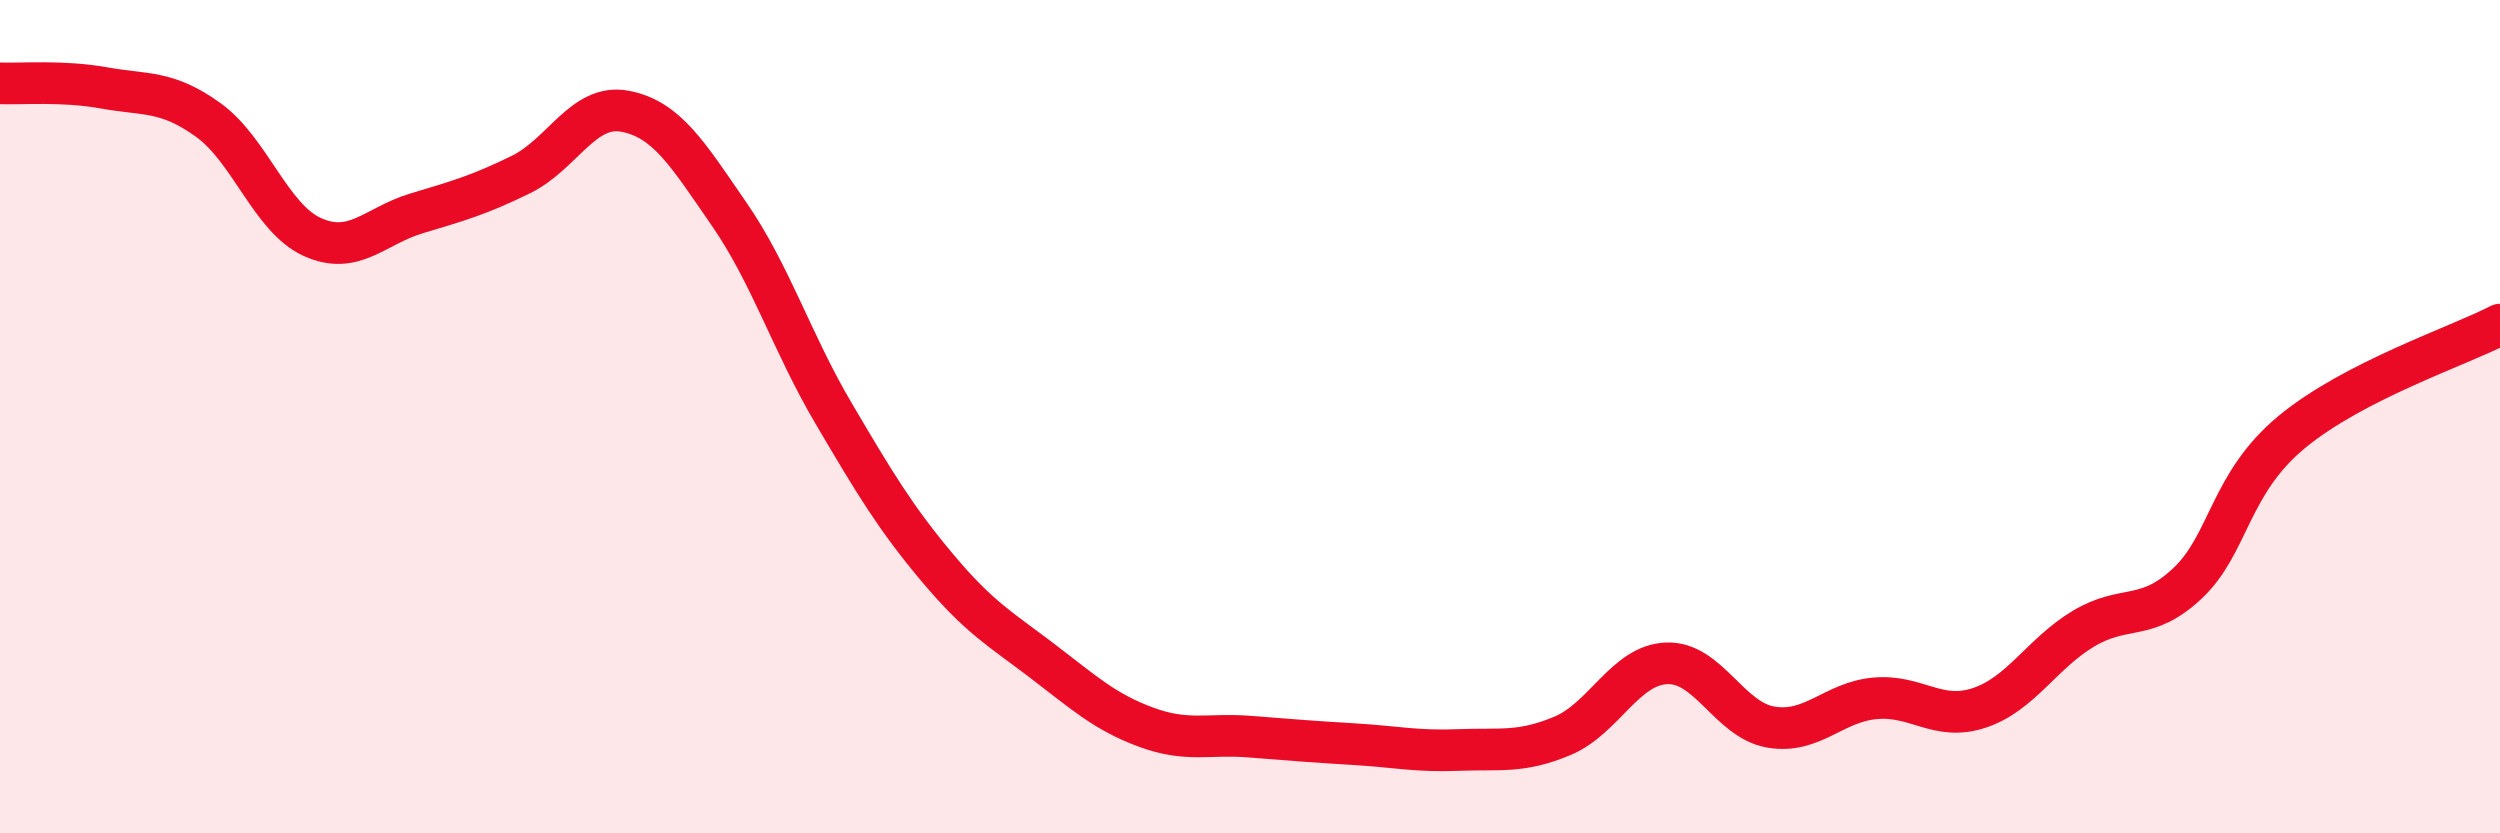
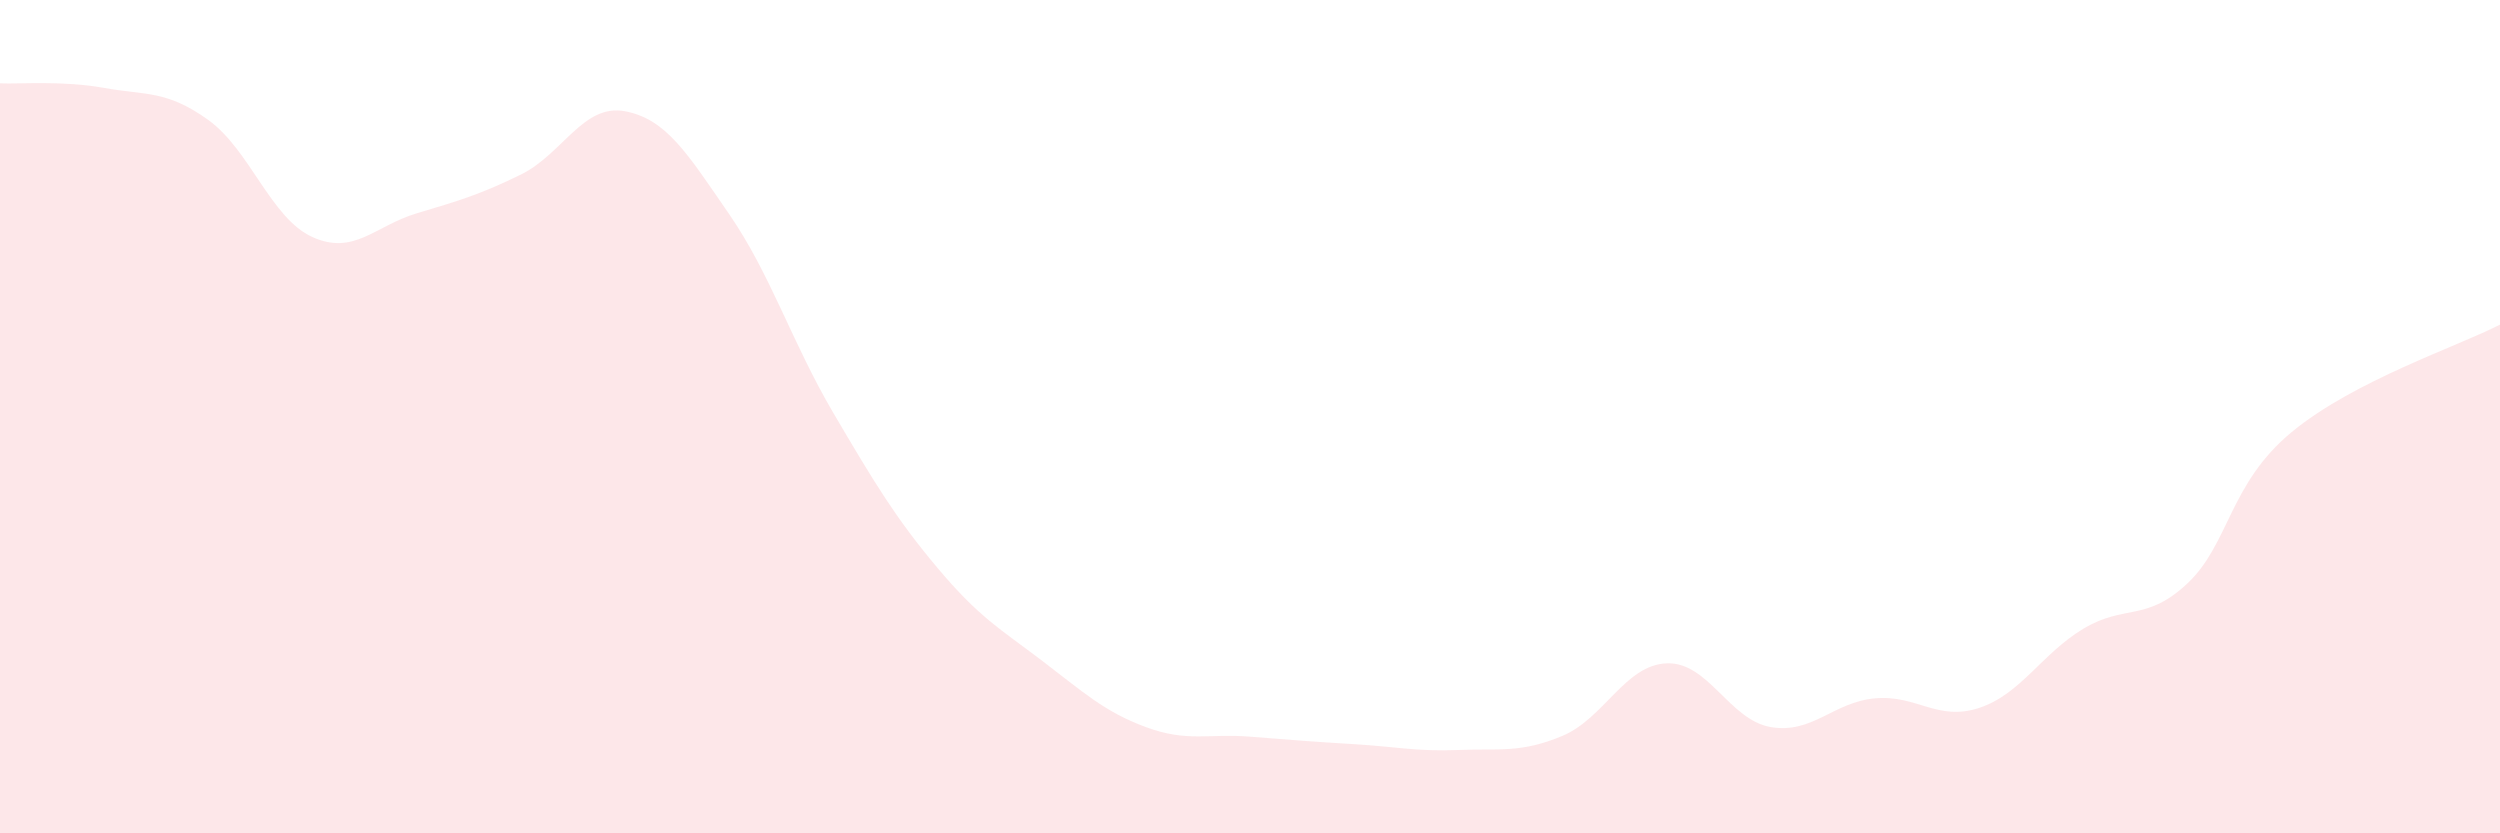
<svg xmlns="http://www.w3.org/2000/svg" width="60" height="20" viewBox="0 0 60 20">
  <path d="M 0,2 C 0.5,2.02 1.5,1.93 2.5,2.11 C 3.5,2.29 4,2.16 5,2.88 C 6,3.6 6.5,5.24 7.5,5.69 C 8.5,6.14 9,5.42 10,5.12 C 11,4.82 11.5,4.68 12.5,4.19 C 13.5,3.7 14,2.48 15,2.67 C 16,2.86 16.5,3.69 17.5,5.14 C 18.5,6.59 19,8.21 20,9.91 C 21,11.61 21.5,12.44 22.5,13.63 C 23.5,14.82 24,15.09 25,15.85 C 26,16.61 26.5,17.08 27.5,17.45 C 28.5,17.82 29,17.6 30,17.68 C 31,17.76 31.5,17.8 32.5,17.86 C 33.5,17.92 34,18.04 35,18 C 36,17.96 36.5,18.08 37.5,17.66 C 38.5,17.24 39,15.96 40,15.92 C 41,15.88 41.5,17.28 42.5,17.45 C 43.5,17.62 44,16.85 45,16.76 C 46,16.67 46.5,17.32 47.5,16.99 C 48.5,16.66 49,15.69 50,15.09 C 51,14.49 51.5,14.94 52.5,14 C 53.5,13.06 53.5,11.61 55,10.37 C 56.5,9.13 59,8.31 60,7.79L60 20L0 20Z" fill="#EB0A25" opacity="0.1" stroke-linecap="round" stroke-linejoin="round" />
-   <path d="M 0,2 C 0.5,2.02 1.5,1.93 2.5,2.11 C 3.5,2.29 4,2.16 5,2.88 C 6,3.6 6.5,5.24 7.5,5.69 C 8.5,6.14 9,5.42 10,5.12 C 11,4.82 11.5,4.68 12.5,4.19 C 13.5,3.7 14,2.48 15,2.67 C 16,2.86 16.5,3.69 17.5,5.14 C 18.5,6.59 19,8.21 20,9.91 C 21,11.61 21.5,12.44 22.5,13.63 C 23.5,14.82 24,15.09 25,15.85 C 26,16.61 26.5,17.08 27.5,17.45 C 28.5,17.82 29,17.6 30,17.68 C 31,17.76 31.5,17.8 32.5,17.86 C 33.5,17.92 34,18.04 35,18 C 36,17.96 36.5,18.08 37.5,17.66 C 38.5,17.24 39,15.96 40,15.92 C 41,15.88 41.5,17.28 42.5,17.45 C 43.5,17.62 44,16.85 45,16.76 C 46,16.67 46.5,17.32 47.5,16.99 C 48.5,16.66 49,15.69 50,15.09 C 51,14.49 51.5,14.94 52.5,14 C 53.5,13.06 53.5,11.61 55,10.37 C 56.5,9.13 59,8.31 60,7.79" stroke="#EB0A25" stroke-width="1" fill="none" stroke-linecap="round" stroke-linejoin="round" />
</svg>